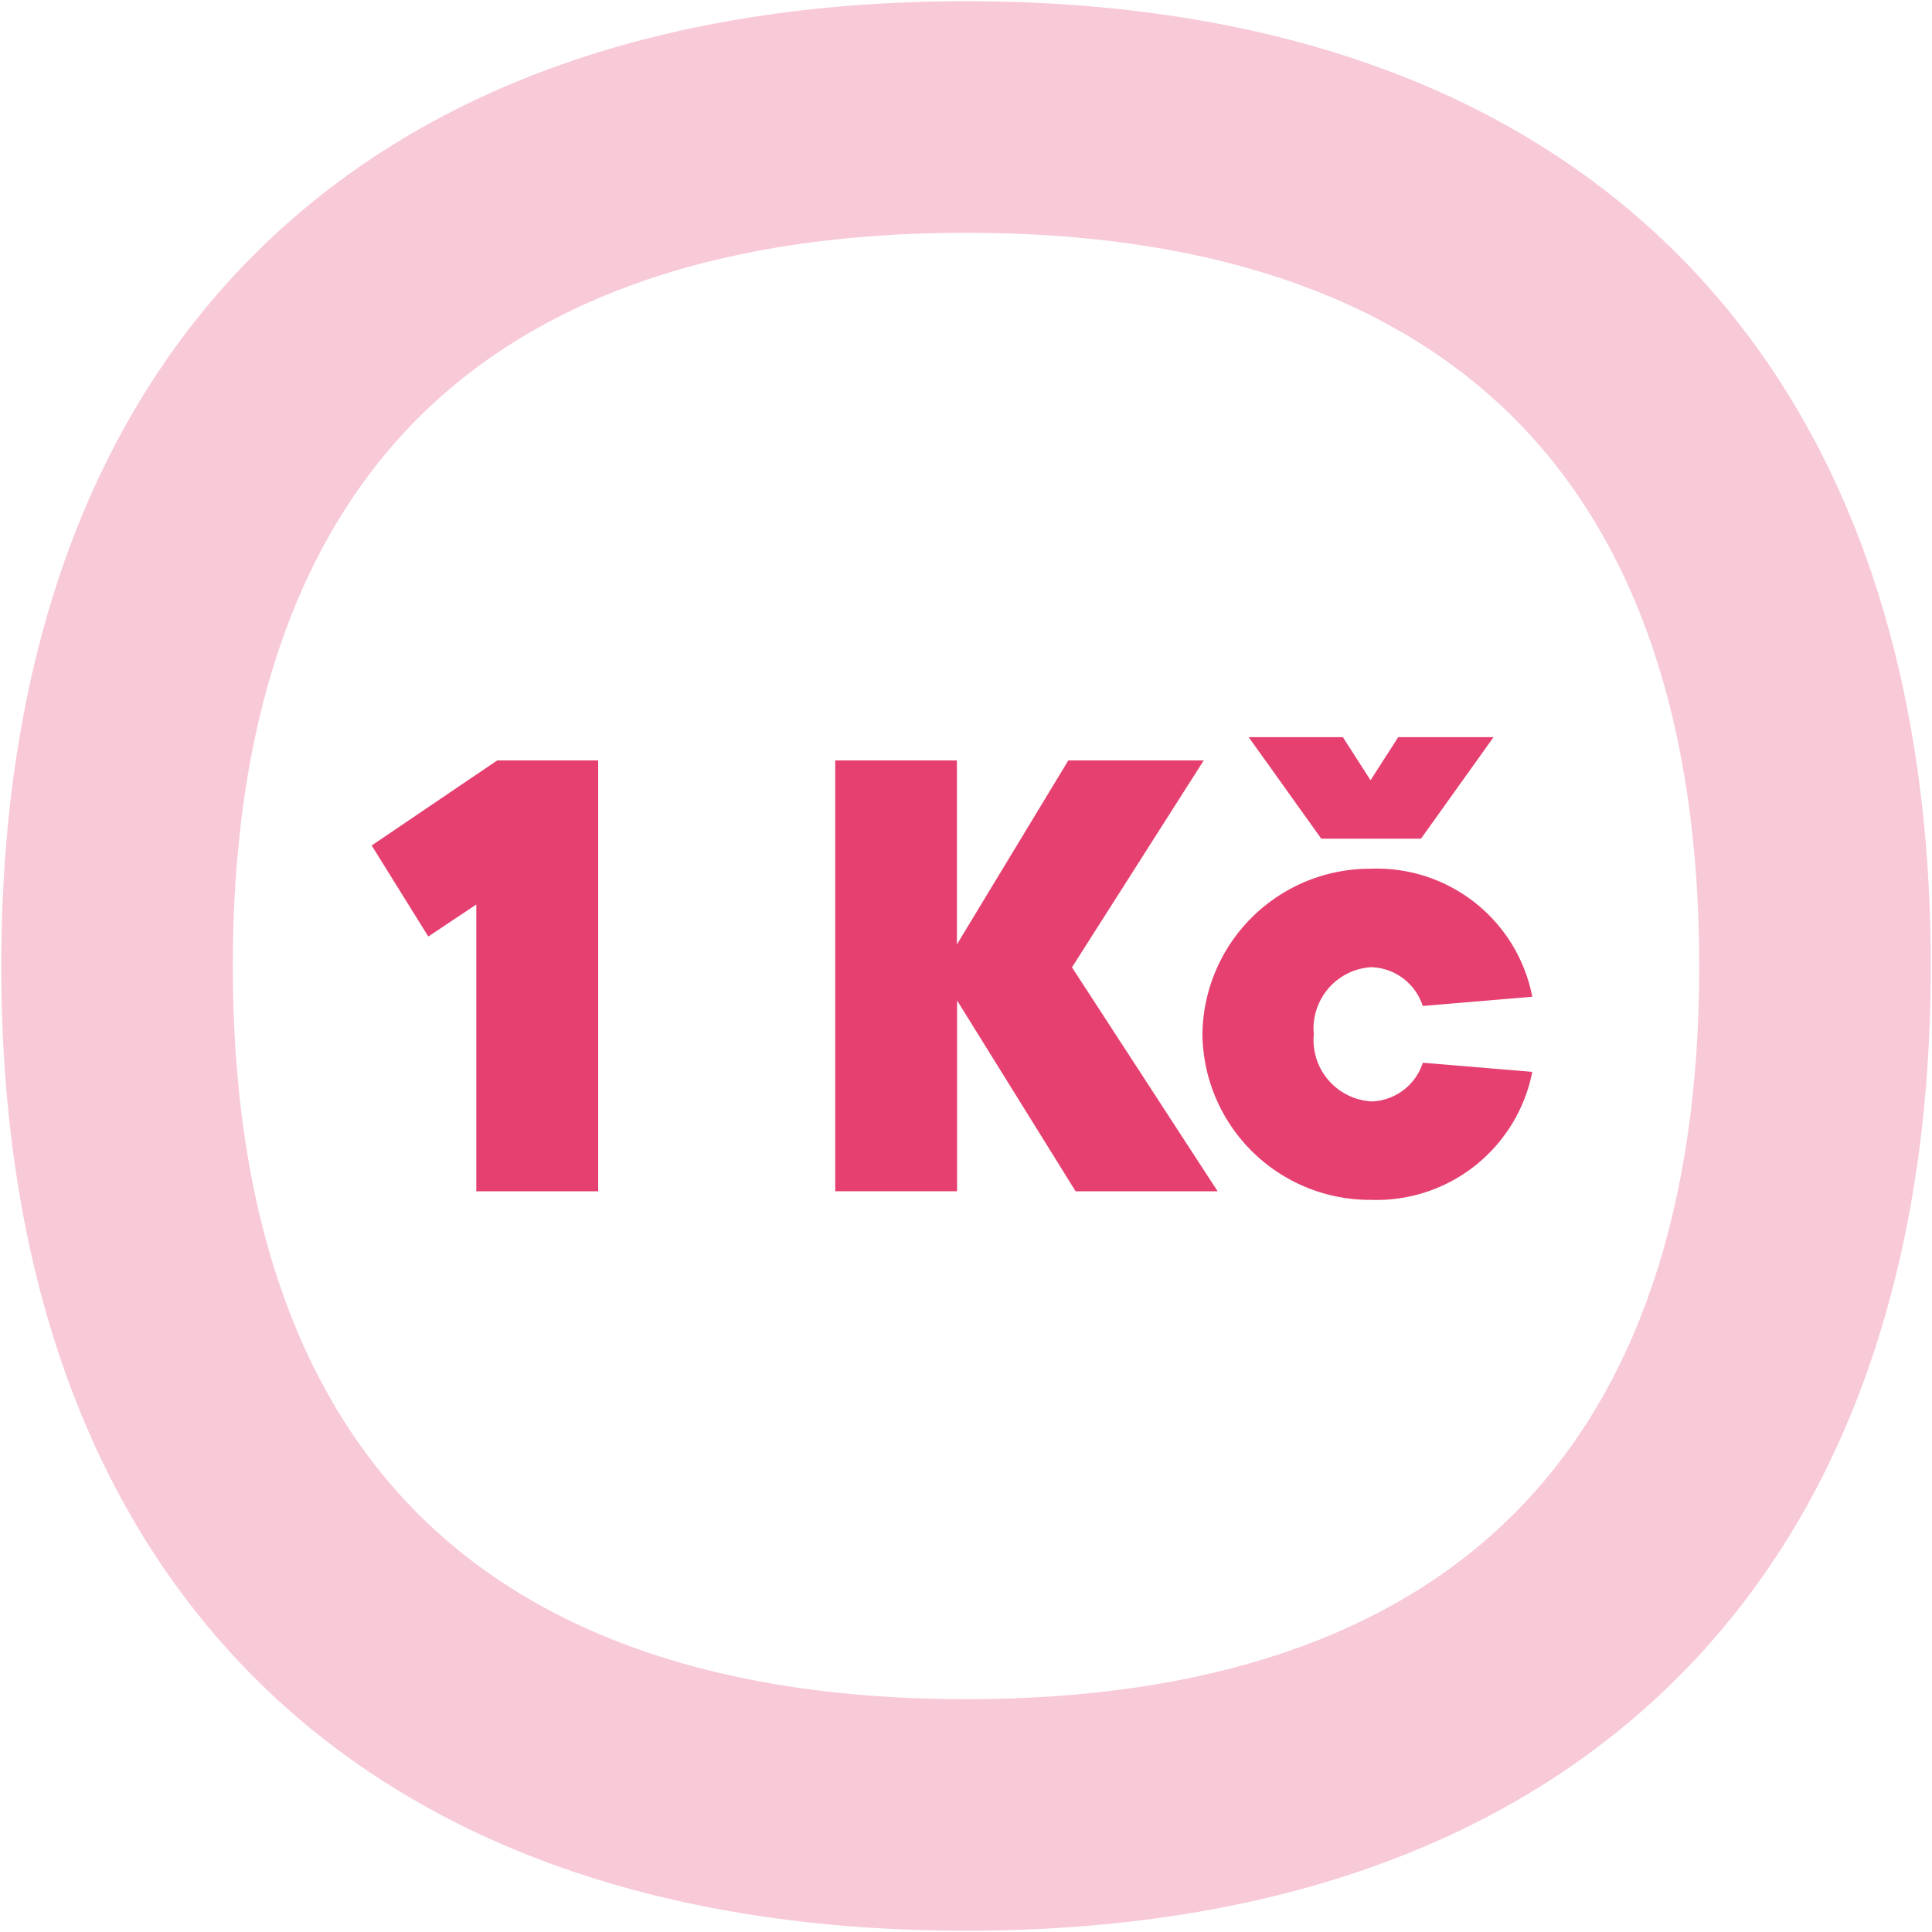
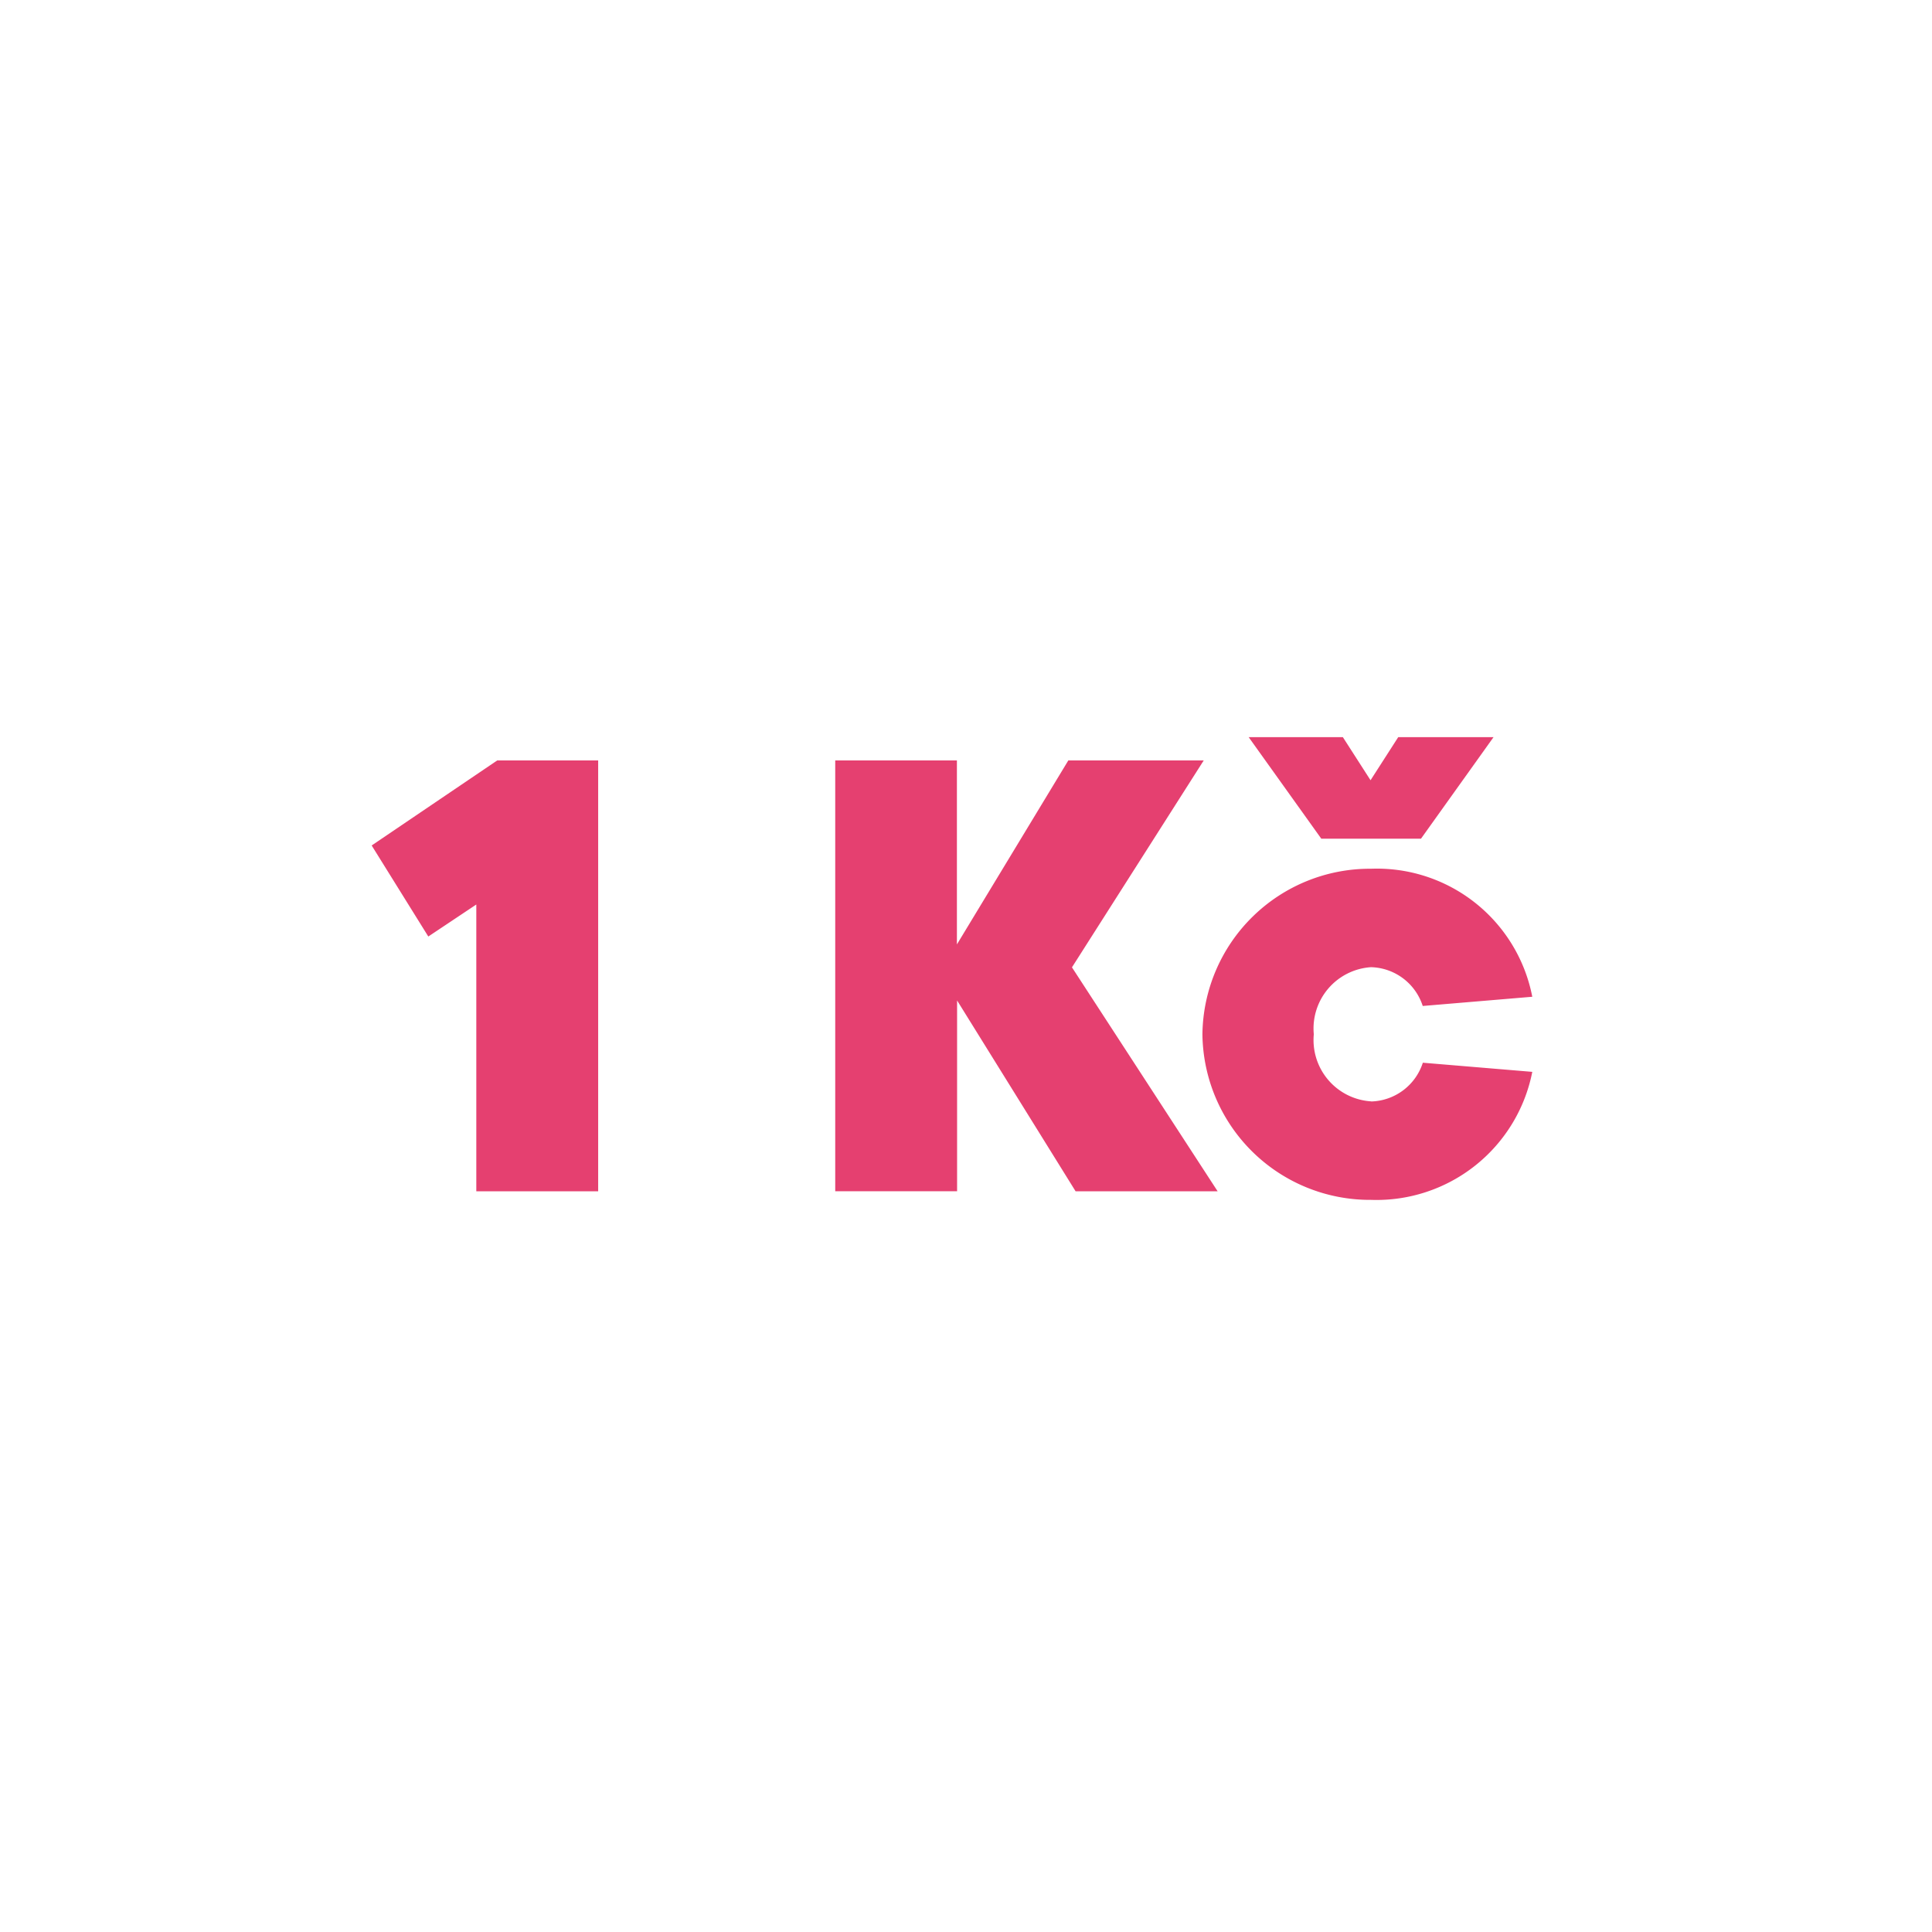
<svg xmlns="http://www.w3.org/2000/svg" width="53.047" height="53.047">
  <clipPath id="a">
-     <path fill="none" d="M0 0h53.047v53.047H0z" />
-   </clipPath>
+     </clipPath>
  <g>
    <g>
      <g clip-path="url(#a)">
        <path fill="#f8c9d7" d="M26.524 6.391c6.6 0 11.665 1.712 15.042 5.086s5.09 8.443 5.09 15.046-1.712 11.666-5.086 15.042-8.443 5.09-15.046 5.09-11.665-1.712-15.042-5.086-5.09-8.443-5.09-15.046 1.713-11.665 5.086-15.042 8.443-5.09 15.046-5.09m0-6.357c-8.209 0-14.901 2.316-19.539 6.95S.035 18.314.035 26.523s2.316 14.9 6.95 19.539 11.329 6.95 19.539 6.95 14.9-2.316 19.539-6.95 6.95-11.33 6.95-19.539-2.315-14.9-6.95-19.539S34.735.034 26.524.034" />
      </g>
    </g>
    <path fill="#e54070" d="m10.205 23.214 1.555 2.5 1.318-.879v7.874h3.346v-11.83h-2.771Zm19.228 3.346 3.618-5.681h-3.718l-3.059 5.052v-5.052h-3.341v11.829h3.346V27.47l3.254 5.24h3.9Zm11.575-6.32h-2.617l-.76 1.183-.76-1.183h-2.586l1.994 2.788h2.737Zm-3.363 10a1.687 1.687 0 0 1-1.572-1.842 1.687 1.687 0 0 1 1.572-1.842 1.534 1.534 0 0 1 1.419 1.065l3.008-.253a4.345 4.345 0 0 0-4.427-3.515 4.6 4.6 0 0 0-4.63 4.546 4.6 4.6 0 0 0 4.63 4.546 4.359 4.359 0 0 0 4.427-3.515l-3.005-.251a1.534 1.534 0 0 1-1.419 1.064Z" />
  </g>
</svg>